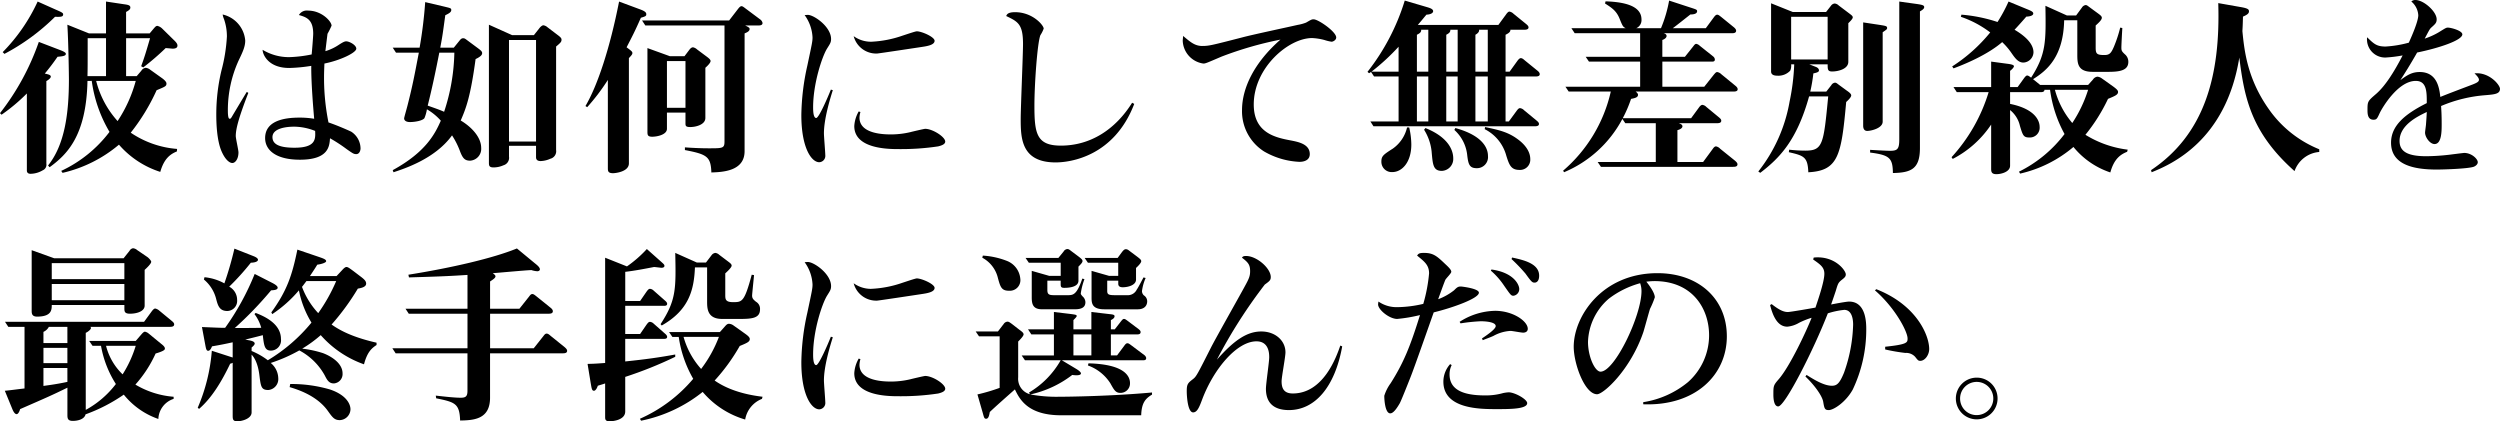
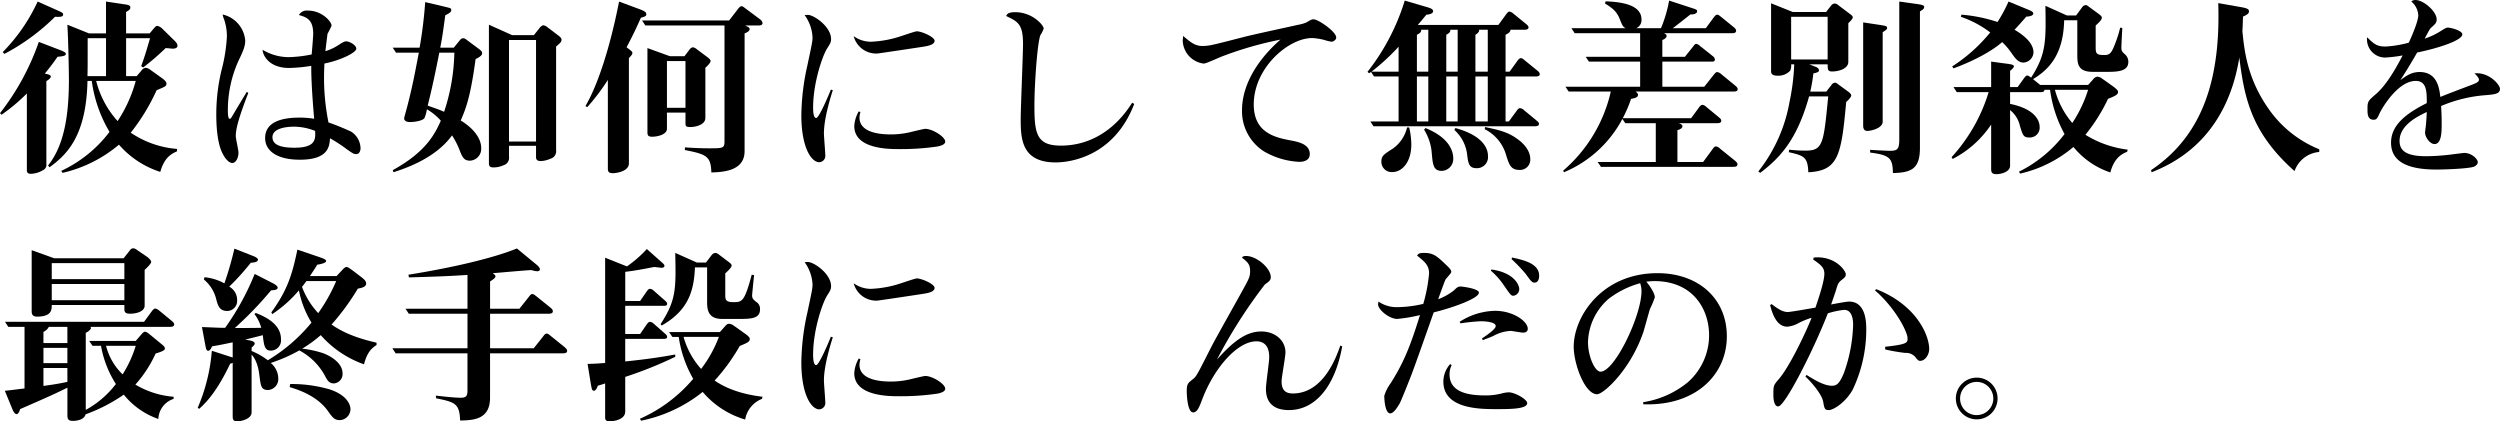
<svg xmlns="http://www.w3.org/2000/svg" id="グループ_185" data-name="グループ 185" width="528.046" height="88.982" viewBox="0 0 528.046 88.982">
  <defs>
    <clipPath id="clip-path">
      <rect id="長方形_656" data-name="長方形 656" width="528.046" height="88.982" />
    </clipPath>
  </defs>
  <g id="グループ_184" data-name="グループ 184" transform="translate(0 0)" clip-path="url(#clip-path)">
    <path id="パス_7912" data-name="パス 7912" d="M0,23.806A52.247,52.247,0,0,0,8.2,8.755l4.364,1.673c.979.365,1.346.611,1.346.856,0,.489-.9.53-1.753.612-.938,1.346-1.55,2.161-2.691,3.548.9.2,1.264.327,1.264.653,0,.162-.164.489-.938.938V34.493a1.266,1.266,0,0,1-.774,1.387,5.144,5.144,0,0,1-2.57.734c-.489,0-.774-.244-.774-.693V19.647A38.017,38.017,0,0,1,.327,24.134Zm.571-12.89A37.593,37.593,0,0,0,7.954.231l3.834,1.712c1.223.53,1.55.694,1.55.979,0,.53-.408.571-1.714.53A44.742,44.742,0,0,1,.938,11.284Zm17.906,6.078c-.245,11.748-4.446,15.621-8,18.233l-.326-.368c3.549-4.405,4.405-11.094,4.405-18.191,0-.653-.082-7.3-.326-11.543L18.8,6.961h3.59V.231L26.186.8c.938.121,1.346.244,1.346.694,0,.365-.244.57-.9.938V6.961h4.977l.856-1.02c.326-.368.489-.571.776-.571a2.211,2.211,0,0,1,1.059.612l2.366,2.325c.612.571.815.9.815,1.224,0,.367-.244.652-1.018.652-.082,0-1.306-.121-1.468-.121a55.244,55.244,0,0,1-4.731,4.078l-.45-.244c.653-1.753,1.1-3.222,1.876-5.916H26.635v8h2.243l.979-1.141a1.245,1.245,0,0,1,.938-.612,1.9,1.9,0,0,1,.938.408l2.57,1.835c.326.245.856.694.856,1.061,0,.571-.2.653-2.079,1.428a42.723,42.723,0,0,1-5.466,8.973,20.192,20.192,0,0,0,9.79,3.428l-.041.53c-1.3.529-2.693,1.426-3.508,4.322a19.335,19.335,0,0,1-8.729-5.751,28.282,28.282,0,0,1-11.91,5.956L12.931,36a27.2,27.2,0,0,0,10.2-8.239,28.665,28.665,0,0,1-3.752-10.769Zm3.916-9.015H18.518c0,5.631,0,6.283-.041,8h3.916Zm-2.081,9.015a19.941,19.941,0,0,0,4.527,8.485,29.106,29.106,0,0,0,3.835-8.485Z" transform="translate(0 0.095)" />
    <path id="パス_7913" data-name="パス 7913" d="M39.154,18.966c-1.958,5.057-2.652,7.547-2.652,9.1,0,.53.571,2.976.571,3.467,0,1.346-.652,2.243-1.3,2.243-.571,0-1.468-.653-2.244-2.408-1.059-2.364-1.141-6.2-1.141-7.83a39.8,39.8,0,0,1,1.1-9.34,35.175,35.175,0,0,0,1.141-7.139,11.077,11.077,0,0,0-.611-3.67,4.115,4.115,0,0,1-.286-.98A6.151,6.151,0,0,1,38.5,7.914c0,1.3-.53,2.406-1.428,4.283A25.359,25.359,0,0,0,34.83,22.515c0,.612,0,1.917.367,1.917.245,0,.286-.082.734-.856,2.244-3.752,2.49-4.16,2.9-4.813ZM47.76,13.7c-4.405,0-5.587-2.854-5.587-3.834a10.678,10.678,0,0,0,5.628,1.55,27.277,27.277,0,0,0,4.731-.57c.082-.818.326-3.835.326-4.366,0-3.019-1.428-3.508-3.017-3.957A1.925,1.925,0,0,1,51.8,1.59c2.856,0,4.936,2.284,4.936,3.182a16.708,16.708,0,0,1-.856,1.712c-.041.286-.367,2.978-.449,3.67a10.41,10.41,0,0,0,2.773-1.3c.939-.612,1.306-.776,1.632-.776.653,0,2.122.776,2.122,1.549,0,.858-3.426,2.49-6.73,3.141-.082,1.876-.082,2.447-.082,3.263a47.6,47.6,0,0,0,.938,9.177c1.835.612,4.324,1.714,4.813,1.958a4.273,4.273,0,0,1,1.958,3.549c0,.286-.164,1.182-.9,1.182-.491,0-.653-.08-2.04-1.059a32.481,32.481,0,0,0-3.508-2.285c-.123,1.632-.244,4.528-6.363,4.528-5.016,0-7.341-2-7.341-4.569,0-3.629,3.955-4.322,7.218-4.322a18.478,18.478,0,0,1,3.141.244c-.164-1.917-.652-7.586-.612-11.175a34.056,34.056,0,0,1-4.69.447m.979,12.4c-1.509,0-4.487.324-4.487,2.2,0,1.428,1.265,2.243,4.651,2.243,4.527,0,4.446-1.834,4.363-3.548a12.234,12.234,0,0,0-4.527-.9" transform="translate(13.297 0.653)" />
    <path id="パス_7914" data-name="パス 7914" d="M71.7,9.944l1.224-1.509c.286-.368.489-.489.774-.489s.489.164.815.409l2.2,1.631c.653.489.979.734.979,1.1,0,.327-.2.694-1.387,1.265-1.061,7.873-2,10.359-3.141,12.971,2.326,1.387,4.324,3.549,4.324,5.792a2.5,2.5,0,0,1-2.325,2.693c-1.1,0-1.549-.45-2.12-1.918a16.829,16.829,0,0,0-1.714-3.426c-3.589,4.977-10.156,7.056-12.358,7.791l-.164-.447c7.1-3.876,8.973-7.792,10.156-10.443a11.735,11.735,0,0,0-2.937-2.406,8.084,8.084,0,0,1-.53,1.876c-.408.53-1.957.815-3.058.815-.858,0-1.224-.367-1.224-.774,0-.2.489-1.835.735-2.816C63.011,17.9,63.419,15.7,64.316,11H59.5l-.694-1.059H64.48A93.263,93.263,0,0,0,65.662.317l3.834.9c1.509.367,1.673.367,1.673.774,0,.491-.612.776-1.265,1.1-.53,3.834-.57,4.283-1.061,6.853ZM68.639,11c-.735,3.754-1.509,7.465-2.447,11.176,1.958.694,2.651.938,3.466,1.306A41.866,41.866,0,0,0,71.82,11ZM83.363,30.665v2.284a1.638,1.638,0,0,1-1.182,1.835,5.145,5.145,0,0,1-2.081.449c-.979,0-.979-.449-.979-1.061V5.09l4.895,2.2h4.608l1.224-1.55c.164-.206.53-.53.774-.53a1.67,1.67,0,0,1,.858.408l2.038,1.55c.653.488.938.734.938,1.061,0,.447-.121.611-1.143,1.468V31.562A1.632,1.632,0,0,1,92.092,33.4a5.329,5.329,0,0,1-2.04.489c-.57,0-.978-.2-.978-.815V30.665Zm0-.9h5.71V8.312h-5.71Z" transform="translate(24.147 0.13)" />
    <path id="パス_7915" data-name="パス 7915" d="M87.665,22.3c2.569-4.364,5.178-12.276,7.1-22.066L99.247,1.9c1.1.408,1.265.693,1.265,1.02,0,.365-.164.449-1.143.734-1.3,2.937-1.712,3.711-3.019,6.241,1.1.815,1.224.938,1.224,1.223s-.244.53-.735,1.061v22.23c0,1.794-2.9,2.079-3.345,2.079-1.1,0-1.1-.488-1.1-1.141V16.791a43.855,43.855,0,0,1-4.364,5.751Zm33.609,9.546c0,4.24-4.69,4.405-7.016,4.486-.121-3.345-.9-3.834-5.587-4.731v-.571c1.061.082,3.06.2,4.975.2,3.06,0,3.385,0,3.385-1.468V5.288H100.308l-.693-1.061H118.01l1.918-2.487c.2-.244.447-.53.693-.53s.53.245.856.489l3.06,2.285a1.225,1.225,0,0,1,.53.773c0,.53-.612.53-.979.53H121.4c.57.285.938.45.938.735,0,.489-.571.734-1.061.938Zm-16.4-8.159V27.11c0,1.265-2.122,1.673-3.1,1.673-1.02,0-1.02-.408-1.02-1.143V10.061l4.731,1.712h3.1l1.02-1.346c.123-.162.408-.53.776-.53a1.752,1.752,0,0,1,.855.449l1.917,1.428c.612.449.938.735.938,1.02,0,.408-.734,1.1-1.1,1.428v10.6c0,1.428-2.04,1.917-3.182,1.917-1.018,0-1.018-.286-1.018-.856v-2.2Zm3.916-10.89h-3.916v9.871h3.916Z" transform="translate(35.996 0.095)" />
    <path id="パス_7916" data-name="パス 7916" d="M126.638,18.133c-.571,1.8-1.876,6.078-1.876,9.1,0,.734.285,3.955.285,4.608a1.344,1.344,0,0,1-1.264,1.511c-1.631,0-3.793-2.979-3.793-9.953a50.03,50.03,0,0,1,1.264-10.441c.979-4.61,1.1-5.14,1.1-5.956a8.667,8.667,0,0,0-1.672-4.733c.2,0,.489-.039.693-.039,1.264,0,4.895,2.488,4.895,5.1,0,.694-.2.98-.815,1.958-1.061,1.673-2.978,7.424-2.978,12.482,0,.488,0,2.241.652,2.241.571,0,2.447-4.363,3.1-6ZM134.755,7.9a23.11,23.11,0,0,0,6.65-1.3c.529-.164,2.651-.9,2.976-.9,1.021,0,3.754,1.183,3.754,2,0,.9-1.632,1.143-2.732,1.306-.817.123-9.138,1.387-9.423,1.387a4.91,4.91,0,0,1-4.936-3.67A6.252,6.252,0,0,0,134.755,7.9m-2.284,14.847a4.565,4.565,0,0,0-.2,1.183c0,3.467,5.181,3.548,6.65,3.548a17.943,17.943,0,0,0,4.119-.488c.285-.083,2.9-.694,3.1-.694,1.59,0,4.242,1.712,4.242,2.691,0,.53-.653.817-1.509,1.02a52.677,52.677,0,0,1-8.28.571c-2.079,0-9.421,0-9.421-4.854a6.978,6.978,0,0,1,.938-3.1Z" transform="translate(49.268 0.914)" />
    <path id="パス_7917" data-name="パス 7917" d="M177.709,21.2c-4.242,11.093-13.5,12.358-16.6,12.358-7.218,0-7.382-5.057-7.382-9.136,0-2.487.489-13.624.489-15.866,0-4.2-1.061-4.731-3.549-5.915.123-.327.327-.815,1.878-.815,3.711,0,6.036,2.773,6.036,3.467a6.282,6.282,0,0,1-.694,1.387c-.652,1.631-1.264,10.441-1.264,14.888,0,5.874.449,8.442,5.587,8.442,6.242,0,11.5-3.384,15.051-9.055Z" transform="translate(61.864 0.748)" />
    <path id="パス_7918" data-name="パス 7918" d="M181.253,8.52c1.387,0,1.876-.123,8.362-1.794,2.284-.612,9.788-2.2,11.746-2.652a8.947,8.947,0,0,0,1.794-.489c1.061-.612,1.184-.693,1.591-.693.979,0,4.772,2.61,4.772,3.834,0,.571-.693.9-.979.9a9.032,9.032,0,0,1-1.509-.365,12.086,12.086,0,0,0-2.61-.409c-4.977,0-12.319,6.283-12.319,14.031,0,6.119,4.731,7.015,8,7.627,1.387.286,3.834.734,3.834,2.855,0,1.346-1.306,1.632-2.162,1.632a16.28,16.28,0,0,1-7.5-2.2,10.046,10.046,0,0,1-4.649-8.729c0-4.649,2.569-10.035,8.117-14.888a75.79,75.79,0,0,0-12.442,3.589c-3.058,1.306-3.385,1.468-3.833,1.468a5.053,5.053,0,0,1-4.366-4.813c0-.2.042-.449.082-1.02,1.509,1.265,2.447,2.122,4.079,2.122" transform="translate(72.715 1.187)" />
    <path id="パス_7919" data-name="パス 7919" d="M234.946,6.246c0,.244,0,.57-1.02,1.059V15.1h.856l1.673-2.325c.285-.367.489-.53.694-.53.285,0,.529.2.856.489l2.61,2.12c.367.285.53.53.53.776,0,.489-.611.489-.979.489h-6.241v9.5h.694l1.672-2.284c.285-.368.449-.53.694-.53a1.453,1.453,0,0,1,.856.449l2.57,2.12c.408.327.57.53.57.776,0,.489-.652.489-.978.489H206.027l-.653-1.02h5.956v-9.5h-5.18l-.653-.98a1.173,1.173,0,0,1-.408.288l-.326-.288A46.2,46.2,0,0,0,212.634.087l4.854,1.426c.367.123,1.143.327,1.143.815,0,.368-.49.694-1.428.735-1.1,1.346-1.224,1.468-1.8,2.161h17.009l1.673-2.284c.2-.285.449-.53.653-.53a1.593,1.593,0,0,1,.855.449l2.611,2.122c.408.327.571.53.571.774,0,.491-.653.491-.979.491ZM211.329,15.1V9.834a45.656,45.656,0,0,1-5.71,5.262Zm2.243,11.788a16.5,16.5,0,0,1,.449,3.59c0,3.792-2,5.831-4,5.831a2.169,2.169,0,0,1-2.325-2.2c0-1.183.408-1.468,2.447-2.775a7.573,7.573,0,0,0,2.976-4.445ZM216.1,6.246c.041.53-.326.774-.9,1.059V15.1h2.407V6.246Zm-.9,19.373h2.407v-9.5H215.2ZM217,27.007c5.587,2.241,5.874,5.465,5.874,6.4a2.519,2.519,0,0,1-2.406,2.651c-1.876,0-1.917-1.387-2.163-4.118a10.712,10.712,0,0,0-1.59-4.57ZM223.81,15.1V6.246h-1.55c.041.53-.326.774-.856,1.059V15.1ZM221.4,25.619h2.406v-9.5H221.4Zm1.917,1.388c6.525,1.794,6.894,4.893,6.894,5.913a2.339,2.339,0,0,1-2.366,2.57c-1.591,0-1.8-.856-2.04-2.937a8.289,8.289,0,0,0-2.693-5.139Zm5.017-20.761c.082.488-.409.855-.776,1.059V15.1h2.611V6.246Zm-.776,19.373h2.611v-9.5h-2.611ZM229.6,26.8c2.855.612,4.813,1.02,6.894,2.569.734.53,2.651,2.081,2.651,4.2a2.159,2.159,0,0,1-2.284,2.284c-1.794,0-2.162-1.061-2.773-2.976a8.845,8.845,0,0,0-4.569-5.631Z" transform="translate(84.077 0.036)" />
    <path id="パス_7920" data-name="パス 7920" d="M261.095,24.926l1.673-2.284c.2-.286.488-.53.693-.53a1.451,1.451,0,0,1,.856.447l2.57,2.122c.408.327.571.53.571.776,0,.53-.612.53-.98.53h-7.994c.326.121.776.285.776.652,0,.286-.286.611-1.061.815v6.73h5.424l2.04-2.772c.2-.286.408-.53.694-.53a1.564,1.564,0,0,1,.856.488l3.14,2.529c.368.327.53.53.53.774,0,.53-.611.53-.978.53H242.046l-.693-1.02H253.63v-8.2h-6.444l-.612-.9a24.772,24.772,0,0,1-12.317,11.258l-.2-.327A31.033,31.033,0,0,0,244.127,19.3h-8.892l-.693-1.021h15.785v-5.3H239.518l-.694-1.018h11.5V6.979H236.5l-.694-1.061h11.461c-.571-.286-.652-.449-1.264-1.957-.693-1.755-1.714-2.367-3.1-3.264l.121-.449c3.754.123,7.586.856,7.586,3.834a1.86,1.86,0,0,1-1.1,1.835h5.221A27.62,27.62,0,0,0,256.445.087l4.363,1.426c1.387.45,1.55.489,1.55.815,0,.653-1.02.694-1.428.694-.571.449-3.181,2.529-3.711,2.9h6.974l1.714-2.325c.244-.326.449-.53.693-.53.286,0,.53.245.858.489l2.61,2.122c.408.326.53.571.53.774,0,.53-.612.53-.938.53H255.3c.326.082.612.285.612.571,0,.326-.327.653-.9.856v3.549h4.773l1.753-2.2c.244-.326.408-.53.652-.53a1.484,1.484,0,0,1,.735.408l2.814,2.244a.894.894,0,0,1,.367.652c0,.368-.244.449-.611.449H255.016v5.3h8.852l2.04-2.569c.285-.327.449-.53.693-.53a1.59,1.59,0,0,1,.858.449l2.935,2.406c.368.285.53.53.53.774,0,.491-.611.491-.938.491h-20.6c.2.162.489.408.489.693,0,.53-.612.693-1.468.856a27.364,27.364,0,0,1-1.753,4.079Z" transform="translate(96.103 0.036)" />
    <path id="パス_7921" data-name="パス 7921" d="M270.217,13.488a2.594,2.594,0,0,1-.2,1.346,3.422,3.422,0,0,1-2.691,1.059c-1.061,0-1.346-.406-1.346-.9V.6l4.568,1.834H277.6l1.02-1.3a1.11,1.11,0,0,1,.776-.489,1.361,1.361,0,0,1,.856.408l2,1.508c.693.53.979.7.979,1.021s-.612.9-.938,1.223v8.158c0,1.509-2.122,2.04-3.426,2.04-.938,0-.938-.449-.938-1.509h-3.875l1.346.53c.245.082.693.326.693.735,0,.285-.2.447-1.182.65a34.069,34.069,0,0,1-.652,3.837h3.385l1.059-1.349a1.022,1.022,0,0,1,.776-.53c.285,0,.488.206.815.45l1.672,1.224c.653.447.939.735.939,1.02,0,.408-.735,1.1-1.061,1.387-1.02,11.258-1.632,14.519-8,14.845-.121-3.223-.9-3.507-4.119-4.242l.082-.529a31.219,31.219,0,0,0,3.385.2c3.752,0,3.875-1.346,4.854-11.461H274.01c-2.57,9.259-6.2,13.011-10.32,16.151l-.408-.285a32.8,32.8,0,0,0,6.607-14.766,46.274,46.274,0,0,0,.979-7.871Zm7.709-10.035h-7.709v9.014h7.709Zm11.013,1.712c1.264.206,1.55.245,1.55.655,0,.285-.123.326-.938.9V25.6c0,1.388-2.447,1.958-3.264,1.958-.733,0-.856-.652-.856-1.1V4.636ZM286.9,31.556c1.387.083,3.508.2,4.2.2,1.549,0,1.957-.326,1.957-2.406V.231l3.508.489c1.468.2,1.755.327,1.755.693,0,.286-.245.53-.9.9V31.19c0,4.448-1.916,5.181-5.71,5.263-.041-3.182-.694-3.795-4.813-4.325Z" transform="translate(108.105 0.095)" />
    <path id="パス_7922" data-name="パス 7922" d="M322.081,16.71a1.339,1.339,0,0,1,.938-.612,1.94,1.94,0,0,1,.938.367l2.406,1.714c.776.57,1.02.856,1.02,1.141,0,.571-.53.815-2.12,1.468a37.139,37.139,0,0,1-4.773,7.586,22.049,22.049,0,0,0,8.933,3.141l-.123.449c-1.3.53-2.732,1.387-3.548,4.364a16.955,16.955,0,0,1-7.791-5.383A26.536,26.536,0,0,1,306.7,36.574l-.244-.408a27.137,27.137,0,0,0,9.626-7.954,26.522,26.522,0,0,1-3.06-9.341h-1.184a.458.458,0,0,1-.121.326.815.815,0,0,1-.53.164h-6.607v2.488c5.424,1.1,6.241,3.67,6.241,4.854a2.072,2.072,0,0,1-2.162,2.244c-1.264,0-1.387-.45-2-2.449a5.947,5.947,0,0,0-2.079-3.345V34.9c0,1.3-1.837,1.794-2.9,1.794-1.1,0-1.1-.612-1.1-1.223V26.213a21.724,21.724,0,0,1-8.117,7.26l-.245-.367a35.639,35.639,0,0,0,7.832-13.746h-6.73l-.694-1.059h7.954V12.915l3.345.45c.653.08,1.468.2,1.468.53,0,.2-.326.611-.815.978V18.3h1.59l1.387-1.918c.368-.488.53-.53.653-.53.162,0,.367.123.815.45,3.182-4.978,3.141-7.588,3.019-15.174l4.527,2.04h1.959L319.756,1.5a1.133,1.133,0,0,1,.776-.53c.285,0,.529.243.815.447l1.672,1.224c.735.53.938.735.938,1.02,0,.489-.815,1.183-1.3,1.631V9.939c0,1.3.2,1.59,1.835,1.59,1.1,0,1.427-.408,2-1.712a27.7,27.7,0,0,0,1.346-4.079l.449.082c-.039.653-.2,3.508-.2,4.12,0,.652.08.815.734,1.428a2.053,2.053,0,0,1,.735,1.591c0,1.753-1.632,2.12-4.2,2.12H322c-3.222,0-3.222-1.878-3.222-3.754V4.188H316c-.164,7.627-3.549,10.564-6.568,12.44l1.509,1.223h10.115Zm-29.734-2.775a33.978,33.978,0,0,0,8.035-7.179,21.712,21.712,0,0,0-6.2-3.3L294.3,3a32.7,32.7,0,0,1,7.627,1.55A32.36,32.36,0,0,0,304.256.231l3.752,1.55c1.02.408,1.468.611,1.468.978,0,.53-1.018.653-1.468.653-.367.449-2.12,2.406-2.487,2.775,1.3.774,4,2.528,4,4.772a2.234,2.234,0,0,1-2.12,2.161c-1.1,0-1.755-.9-2.57-2.081A14.281,14.281,0,0,0,302.911,8.8c-2.734,2.366-6.974,4.324-10.279,5.548Zm21.7,4.936a17.952,17.952,0,0,0,3.67,7.016,27.643,27.643,0,0,0,3.345-7.016Z" transform="translate(119.988 0.095)" />
    <path id="パス_7923" data-name="パス 7923" d="M357.618,31.91a6.036,6.036,0,0,0-5.221,4.039c-9.136-8.118-10.6-15.418-11.666-23.985-2.814,17.539-14.357,22.557-18.518,24.229l-.121-.447c11.217-7.506,14.684-19.784,14.193-35.282l4.61.815c1.712.285,1.876.53,1.876.938,0,.449-.408.735-1.264,1.1-.041,1.347-.041,1.714-.123,3.06.408,4.2,1.061,10.075,5.546,16.438a23.893,23.893,0,0,0,10.687,8.526Z" transform="translate(132.252 0.19)" />
    <path id="パス_7924" data-name="パス 7924" d="M369.581,6.812c1.387-.856,1.55-.979,1.917-.979.694,0,3.058.653,3.058,1.426,0,1.226-4.771,2.856-9.544,3.835-.08.121-1.549,2.773-3.548,5.833,1.346-.979,2.366-1.714,4.078-1.714,3.752,0,4.16,3.507,4.364,5.263,1.387-.573,3.549-1.388,6.771-2.611,1.061-.408,1.387-.653,1.387-1.021,0-.447-.652-1.059-.938-1.346,3.1-.326,5.384,2.449,5.384,3.264,0,1.1-1.182,1.183-3.1,1.346a29.54,29.54,0,0,0-9.341,2.284c.041.734.123,1.714.123,3.835,0,1.468,0,4.2-1.509,4.2-.979,0-2-1.468-2-2.406,0-.285.2-1.549.2-1.793.082-1.021.123-1.673.164-2.572-1.876.9-5.751,2.734-5.751,6.119,0,2.243,1.714,3.222,5.63,3.222a45.172,45.172,0,0,0,4.975-.326c.326-.041,2.855-.368,3.06-.368,1.55,0,2.855,1.265,2.855,1.959,0,.489-.53.855-.9.978-1.265.408-6.283.573-7.791.573-4.895,0-9.626-1.02-9.626-5.671,0-3.59,2.9-6.036,7.545-8.362,0-2.284.041-4.69-2.325-4.69-3.834,0-7.179,5.874-7.586,6.731-.571,1.223-.653,1.468-1.346,1.468-1.265,0-1.265-1.347-1.265-2.081,0-1.794.041-1.837,1.835-3.385,1.876-1.632,3.713-4.487,5.589-8.117a28.3,28.3,0,0,1-3.631.447,3.84,3.84,0,0,1-3.875-4.283c1.468,1.429,2.04,1.959,3.916,1.959a23.767,23.767,0,0,0,4.895-.817c.652-1.428,2-4.527,2-5.792a4.088,4.088,0,0,0-1.468-2.9A1.191,1.191,0,0,1,364.646,0c1.755,0,4.487,2.446,4.487,4.079,0,.734-.286.978-1.1,1.711-.367.327-.449.53-1.428,2.367a14.921,14.921,0,0,0,2.978-1.346" transform="translate(145.535 0)" />
    <path id="パス_7925" data-name="パス 7925" d="M19.241,57.771l-.7-1.02h9.83l1.3-1.509c.164-.162.409-.447.653-.447a1.825,1.825,0,0,1,.7.326l2.732,2.243c.2.164.774.571.774.979,0,.2,0,.489-1.958,1.061A25.739,25.739,0,0,1,28.3,65.969a18.542,18.542,0,0,0,8.076,2.57v.449a4.638,4.638,0,0,0-3.225,4.242,16.1,16.1,0,0,1-7.3-5.14,35.182,35.182,0,0,1-8.077,4.163c-.243,1.059-1.67,1.385-2.691,1.385-1.141,0-1.141-.612-1.141-1.346V66.621c-3.346,1.633-4.2,2-9.993,4.528-.124.489-.408,1.061-.735,1.061-.408,0-.734-.653-.9-1.061L.724,67.274c.938-.08,2.079-.244,4.16-.488V53.773H1.458L.763,52.714H30.129L31.8,50.429c.2-.244.447-.529.693-.529a1.942,1.942,0,0,1,.856.447l2.57,2.122c.408.327.573.53.573.776,0,.529-.615.529-.982.529H18.792a.362.362,0,0,1,.123.245c0,.326-.7.856-1.1,1.02V71.313a20.091,20.091,0,0,0,6.362-5.465,22.071,22.071,0,0,1-3.14-8.077Zm-8.606-8.606c0,1.02-.042,2.447-3.1,2.447-1.141,0-1.141-.735-1.141-1.265V37.581l4.771,1.712H25.806L27.073,37.7a1.021,1.021,0,0,1,.732-.53,1.606,1.606,0,0,1,.9.409l2.038,1.387c.327.2.9.815.9,1.061,0,.408-.9,1.264-1.387,1.714v7.544c0,1.226-1.672,1.714-3.1,1.714-1.141,0-1.181-.488-1.181-1.1v-.735Zm3.3,4.608H10.023a2.4,2.4,0,0,1-1.144,1.061V57.2h5.06Zm0,4.446H8.88v3.222h5.058Zm0,4.242H8.879v3.795c.736-.123,2.368-.286,5.06-.858ZM25.971,40.313H10.635V43.7H25.971Zm0,4.405H10.635v3.426H25.971ZM22.1,57.771A12.625,12.625,0,0,0,25.6,63.807a24.368,24.368,0,0,0,2.773-6.036Z" transform="translate(0.297 15.263)" />
    <path id="パス_7926" data-name="パス 7926" d="M41.844,50.813c2.161.817,5.343,2.408,5.343,5.507a2.16,2.16,0,0,1-2.122,2.446c-1.346,0-1.468-1.1-1.714-3.261-1.549.408-2.079.53-3.711.938l.9.162c.571.123,1.1.285,1.1.693,0,.245-.408.614-.653.817v.735a15.072,15.072,0,0,1,3.426,1.957,35.5,35.5,0,0,0,9.218-7.953,20.766,20.766,0,0,1-2.651-6.812,26.756,26.756,0,0,1-5.63,5.016l-.2-.365c3.263-4.528,4.364-7.669,5.506-13.257l4.2,1.428c1.182.408,1.876.611,1.876,1.018,0,.288-.9.612-1.876.735-.327.571-1.143,1.794-1.55,2.406h5.628l1.183-1.264c.326-.367.652-.652.9-.652.285,0,.53.162,1.468.855L64.2,43.268c.571.449.979.815.979,1.346,0,.734-1.061.938-1.753,1.061a50.835,50.835,0,0,1-5.548,7.586c1.183.815,3.713,2.529,9.5,3.834v.489c-.979.652-1.959,1.428-2.652,4.079A21.872,21.872,0,0,1,55.589,55.5a26.641,26.641,0,0,1-3.916,2.854,22.638,22.638,0,0,1,4.364.938c1.55.571,4.16,2.04,4.16,4.283A1.984,1.984,0,0,1,58.362,65.7c-1.1,0-1.468-.815-1.958-1.753a13.139,13.139,0,0,0-5.343-5.221,33.338,33.338,0,0,1-6.036,2.651,4.278,4.278,0,0,1,1.591,3.182,2.317,2.317,0,0,1-2.081,2.529c-1.428,0-1.591-.573-1.876-2.9-.082-.693-.368-3.222-1.673-4.568V71.819c0,1.347-2.081,1.876-3.019,1.876-.978,0-.978-.488-.978-1.3V61.336a1.76,1.76,0,0,1-.53.2c-1.755,3.672-3.835,7.179-6.568,9.544l-.285-.244a37.866,37.866,0,0,0,2.978-12.034l4.037,1.306.368.121V57.013c-1.876.408-2.488.53-4.366.856-.162.409-.408.938-.815.938-.367,0-.449-.449-.571-1.059L30.5,53.791c3.14.123,3.508.162,4.895.162a54.13,54.13,0,0,0,6.241-11.379l3.834,1.958c.367.2,1.02.571,1.02.938,0,.53-.938.53-1.388.571a76.725,76.725,0,0,1-7.668,7.953c1.021,0,4,0,5.589-.041a8.6,8.6,0,0,0-1.428-2.9ZM31.035,43.268a10.8,10.8,0,0,1,4.2,1.3,72.1,72.1,0,0,0,2.122-7.341l4.039,1.59c.2.082.938.367.938.774,0,.164-.2.573-1.511.612a51.906,51.906,0,0,1-4.568,5.058,3.174,3.174,0,0,1,1.673,2.814A2.13,2.13,0,0,1,35.848,50.4c-1.673,0-2-1.181-2.366-2.61a7.813,7.813,0,0,0-2.57-4.037ZM49.144,65.824a29.067,29.067,0,0,1,8.362,1.143c3.549,1.183,4.364,3.14,4.364,4.2a2.352,2.352,0,0,1-2.244,2.284c-1.141,0-1.549-.571-2.487-1.876-2.366-3.385-6.65-4.651-8.118-5.1Zm3.426-21.74c-.162.2-.734.979-.938,1.223a16.628,16.628,0,0,0,3.426,5.548,36,36,0,0,0,3.793-6.771Z" transform="translate(12.157 15.287)" />
    <path id="パス_7927" data-name="パス 7927" d="M85.59,49.928l2.04-2.569c.244-.327.408-.53.693-.53.245,0,.489.2.856.488l2.937,2.367c.368.285.53.529.53.774,0,.53-.612.53-.979.53H79.391v7.3h9.218l2.038-2.57c.245-.326.409-.53.694-.53s.53.2.856.489l2.937,2.366c.367.326.53.53.53.776,0,.53-.612.53-.979.53h-15.3v9.381c0,4.487-3.3,4.772-6.322,4.813-.123-3.59-1.061-3.875-5.057-4.69l-.083-.571c2.162.245,4.039.449,5.262.449,1.061,0,1.429-.285,1.429-1.468V59.351H59.445l-.693-1.061H74.618v-7.3h-12.4l-.693-1.061H74.618V42.79c-4.243.286-6.975.367-12.36.529l-.121-.57c9.217-1.468,17.946-3.507,22.922-5.546l3.752,3.1c.571.449,1.1.9,1.1,1.306,0,.162-.123.408-.571.408a5.2,5.2,0,0,1-1.224-.245c-1.3.041-6.974.571-8.156.653.2.162.571.408.571.653,0,.326-.409.611-1.143,1.1v5.751Z" transform="translate(24.124 15.276)" />
    <path id="パス_7928" data-name="パス 7928" d="M103.482,39.94c.489.449.734.612.734.9,0,.245-.2.408-.652.408-.082,0-1.347-.162-1.55-.162-2.122.408-4,.774-6.077,1.02v6.159h3.14l1.346-1.958c.245-.326.449-.612.735-.612a1.255,1.255,0,0,1,.774.368l2.406,2.12c.285.244.45.449.45.694,0,.408-.489.408-.653.408h-8.2v5.954h3.14l1.346-1.957c.245-.327.449-.612.735-.612a1.269,1.269,0,0,1,.774.367l2.406,2.122c.285.244.45.447.45.693,0,.408-.489.408-.653.408h-8.2v4.773c4.4-.45,7.218-.858,10.563-1.468v.489a83.323,83.323,0,0,1-10.563,4.24v7.3c0,1.837-2.652,2.081-3.305,2.081-.938,0-.938-.489-.938-.938V65.677c-.571.2-.774.245-1.549.488-.082.288-.409,1.061-.815,1.061-.45,0-.489-.53-.694-1.672l-.653-4c1.347-.039,1.591-.039,3.711-.2V39.124L96.3,40.959a25.426,25.426,0,0,0,4.2-3.67Zm17.744,15.215c.693.488,1.018.815,1.018,1.141,0,.571-.529.815-2.122,1.468a40.243,40.243,0,0,1-5.3,7.3c3.713,2.611,8.485,3.222,10.115,3.426l-.121.449a5.721,5.721,0,0,0-3.549,4.364,18.662,18.662,0,0,1-8.974-5.833A30.462,30.462,0,0,1,99.282,73.55l-.247-.408A31.248,31.248,0,0,0,110.294,64.7a24.7,24.7,0,0,1-3.06-8.85h-1.346l-.694-1.02h10.728l1.02-1.141c.286-.327.53-.612.9-.612a1.807,1.807,0,0,1,.979.367Zm-8.241-15.01,1.182-1.55a1.163,1.163,0,0,1,.817-.489,1.54,1.54,0,0,1,.815.408l1.673,1.264c.653.489.938.694.938,1.02,0,.449-1.265,1.55-1.346,1.632v4.487c0,.938,0,1.59,1.631,1.59,1.917,0,2.406,0,3.957-5.792l.489.082c-.041.489-.408,4.037-.408,4.325,0,.611.285.856.815,1.3a1.7,1.7,0,0,1,.856,1.591c0,1.835-1.549,2.04-4.242,2.04h-3.752c-3.182,0-3.182-2.243-3.182-3.754V41.164H110.66c-.2,4.772-1.264,9.012-7.016,12.276l-.244-.285c3.3-5.058,3.263-7.383,3.1-15.051l4.569,2.04Zm-4.73,15.7a16.87,16.87,0,0,0,3.71,6.771,26.58,26.58,0,0,0,3.755-6.771Z" transform="translate(36.126 15.311)" />
    <path id="パス_7929" data-name="パス 7929" d="M126.638,55.133c-.571,1.8-1.876,6.078-1.876,9.1,0,.734.285,3.955.285,4.608a1.344,1.344,0,0,1-1.264,1.511c-1.631,0-3.793-2.979-3.793-9.953a50.03,50.03,0,0,1,1.264-10.441c.979-4.61,1.1-5.14,1.1-5.956a8.667,8.667,0,0,0-1.672-4.733c.2,0,.489-.039.693-.039,1.264,0,4.895,2.488,4.895,5.1,0,.694-.2.98-.815,1.958-1.061,1.673-2.978,7.424-2.978,12.482,0,.488,0,2.241.652,2.241.571,0,2.447-4.363,3.1-6ZM134.755,44.9a23.11,23.11,0,0,0,6.65-1.3c.529-.164,2.651-.9,2.976-.9,1.021,0,3.754,1.183,3.754,2,0,.9-1.632,1.143-2.732,1.306-.817.123-9.138,1.387-9.423,1.387a4.91,4.91,0,0,1-4.936-3.67,6.252,6.252,0,0,0,3.711,1.182m-2.284,14.847a4.565,4.565,0,0,0-.2,1.184c0,3.467,5.181,3.548,6.65,3.548a17.942,17.942,0,0,0,4.119-.488c.285-.083,2.9-.694,3.1-.694,1.59,0,4.242,1.712,4.242,2.691,0,.53-.653.817-1.509,1.02a52.678,52.678,0,0,1-8.28.571c-2.079,0-9.421,0-9.421-4.854a6.978,6.978,0,0,1,.938-3.1Z" transform="translate(49.268 16.107)" />
-     <path id="パス_7930" data-name="パス 7930" d="M156.5,60.783l-.694-1.02h6.812V55.317h-4.772l-.694-1.061h5.466V50.587l3.426.408c1.223.162,1.387.2,1.387.447,0,.164-.285.449-.693.856v1.958h3.793V50.587l3.833.447c.817.082,1.061.164,1.061.449,0,.408-.449.653-.774.815v1.958h.815l1.3-1.672c.327-.408.45-.53.653-.53s.327.082.776.409l2.325,1.753c.244.2.408.367.408.611,0,.367-.286.489-.653.489H174.65v4.446h1.3l1.55-2.079c.326-.45.489-.491.653-.491s.285.041.774.408l2.773,2.081a1,1,0,0,1,.409.612c0,.408-.245.489-.612.489H164.289l3.06,1.835c.408.245.979.653.979.938,0,.53-1.346.408-1.835.326A22.269,22.269,0,0,1,157.641,68a29.981,29.981,0,0,0,6.119.489c2,0,11.094-.123,19.578-.9v.449c-1.346.817-2.2,1.672-2.284,4.364H164.127c-7.056,0-8.77-3.426-9.749-5.466-1.794,1.591-4.242,3.752-5.3,4.772-.123.653-.244,1.429-.774,1.429-.409,0-.45-.286-.735-1.306L146.466,68a38.58,38.58,0,0,0,4.69-1.387V55.724h-4.364l-.694-1.018h4.69l1.224-1.591a1.082,1.082,0,0,1,.774-.489c.286,0,.449.123.856.408l1.632,1.264c.612.45.938.694.938,1.02,0,.368-.815,1.183-1.141,1.509v7.545a3.388,3.388,0,0,0,2.487,3.59l-.2-.367a18.436,18.436,0,0,0,6.689-6.812Zm-8.892-22.107a16.768,16.768,0,0,1,5.14,1.143,4.457,4.457,0,0,1,2.772,3.752,2.235,2.235,0,0,1-2.364,2.529c-1.591,0-1.837-.735-2.367-2.693a6.571,6.571,0,0,0-3.3-4.283Zm13.624,5.3v1.916c0,.9.244,1.144,1.387,1.144H165.6c1.143,0,1.876-.164,3.019-3.508l.449.123a14.485,14.485,0,0,0-.776,3.017c0,.2.164.368.368.612a1.7,1.7,0,0,1,.611,1.223c0,.938-.571,1.509-2.2,1.509h-6.975c-1.917,0-2.161-1.1-2.161-2.529V41.9l3.711,1.061h2.406V40.185h-6.73l-.694-1.02h6.935l1.1-1.346a1.022,1.022,0,0,1,.774-.53c.285,0,.449.123.815.408l1.468,1.1c.694.53.939.735.939,1.021s-.245.57-.858,1.182v2.978c0,1.508-2.528,1.508-3.019,1.508-.652,0-.734-.243-.734-.773v-.735Zm5.507,15.785h3.793V55.317h-3.793Zm7.138-15.785v2.161c0,.776.326.9,1.712.9h2.488a2.079,2.079,0,0,0,2.04-1.183c.285-.368,1.223-2.2,1.428-2.57l.449.123a10.018,10.018,0,0,0-.776,2.775,1.252,1.252,0,0,0,.408.9,1.49,1.49,0,0,1,.694,1.223c0,1.061-.734,1.714-1.958,1.714h-7.1c-2.61,0-2.693-1.3-2.693-2.487V41.9l3.713,1.061H176.2V40.185h-6.4l-.694-1.02h6.975l.9-1.223c.409-.53.612-.614.817-.614.326,0,.488.123.855.409l1.47,1.1c.693.53.938.735.938,1.02,0,.368-.694,1.061-1.1,1.429v2.446c0,1.223-1.753,1.632-2.814,1.632-.449,0-.938-.121-.938-.734v-.653Zm-3.957,17.458c7.912.2,8.77,2.9,8.77,4.2a2,2,0,0,1-2.04,2.04c-1.02,0-1.346-.653-2.122-2.04a9.344,9.344,0,0,0-4.731-3.754Z" transform="translate(59.988 15.311)" />
    <path id="パス_7931" data-name="パス 7931" d="M210.535,57.418c-1.55,8.647-5.792,13.46-11.257,13.46-3.346,0-4.854-1.673-4.854-4.487,0-1.061.693-5.71.693-6.648,0-.694,0-3.385-2.691-3.385-4.12,0-8.974,5.751-11.422,12.155-.612,1.631-1.061,2.855-1.958,2.855-1.141,0-1.346-3.426-1.346-4.487,0-1.508.244-1.712,1.346-2.569.694-.53.98-1.143,3.795-6.689,1.059-2.081,6.118-11.013,7.1-12.849.9-1.631,1.143-2.2,1.143-3.222,0-1.346-.368-1.835-1.714-2.855.162-.327.489-.367.856-.367,2.284,0,5.221,2.61,5.221,4.445,0,.653-.244.858-1.264,1.591a106.519,106.519,0,0,0-10.115,15.866c3.752-4.242,6.445-5.956,9.381-5.956s5.1,1.918,5.1,4.405c0,.98-.817,5.222-.817,6.118,0,1.633.612,2.572,2.367,2.572,6.525,0,9.259-7.873,10.034-10.115Z" transform="translate(72.964 15.738)" />
    <path id="パス_7932" data-name="パス 7932" d="M222.382,45.78c.653-.652.856-.815,1.468-.815.123,0,3.793.408,3.793,1.306,0,1.223-5.669,3.222-9.544,4.16-.774,2.161-4.119,11.746-4.893,13.663-.53,1.347-1.918,4.854-2.285,5.548-.53.9-1.3,2.12-2,2.12-1.061,0-1.264-2.732-1.264-3.711A8.974,8.974,0,0,1,209,65.4c2.734-4.322,4.119-7.709,6.2-14.4a32.63,32.63,0,0,1-4.813.815c-1.672,0-4.037-1.957-4.037-3.058a4.169,4.169,0,0,1,.08-.611,6.739,6.739,0,0,0,4,1.182,24.973,24.973,0,0,0,5.466-.694,33.771,33.771,0,0,0,1.223-6.444c0-1.755-.979-2.49-2.529-3.752.245-.368.408-.571,1.429-.571,2,0,2.732.653,4.568,2.406,1.02.938,1.224,1.3,1.224,1.591,0,.326-1.143,1.426-1.265,1.712-.326.774-1.141,3.058-1.509,4.078a12.392,12.392,0,0,0,3.345-1.876m-.489,15.785a4.328,4.328,0,0,0-.449,1.958c0,2.814,2.122,4.448,7.465,4.448a13.287,13.287,0,0,0,3.834-.491,7.668,7.668,0,0,1,1.182-.162c1.306,0,3.916,1.468,3.916,2.284,0,1.264-3.67,1.264-6.485,1.264-3.426,0-11.217,0-11.217-5.791a5.567,5.567,0,0,1,1.428-3.713Zm6.4-5.628c.776-.53,2.9-1.917,2.9-2.61,0-1.02-2.937-1.02-3.141-1.02a38.369,38.369,0,0,0-4.283.447l-.2-.324a14.263,14.263,0,0,1,7.5-2.326c3.795,0,6.894,2.2,6.894,3.795,0,.57-.449.815-.979.815-.408,0-2.284-.368-2.65-.368a8.382,8.382,0,0,0-3.631,1.061c-.815.368-1.346.53-2.244.9Zm2-14.562c4.772.653,5.874,3.263,5.874,4.12a1.425,1.425,0,0,1-1.224,1.428c-.53,0-.652-.244-2-2.162a15.732,15.732,0,0,0-2.775-3.14Zm4.364-2.528c2.447.53,5.71,1.264,5.71,3.834,0,1.387-.774,1.468-.938,1.468-.53,0-.693-.164-1.958-1.918a36.076,36.076,0,0,0-2.937-3.058Z" transform="translate(84.729 15.549)" />
    <path id="パス_7933" data-name="パス 7933" d="M250.325,68.15a19.541,19.541,0,0,0,9.462-4.242A13.225,13.225,0,0,0,264.234,54c0-5.466-3.385-11.422-11.543-11.422a14.305,14.305,0,0,0-1.712.123c1.549,1.917,1.794,2.9,1.794,3.3a18.261,18.261,0,0,1-1.02,2.447c-.244.774-1.182,4.2-1.387,4.854-2.732,8.035-8.444,13.174-9.79,13.174-2.61,0-4.934-6.444-4.934-10.034,0-6.363,5.954-15.539,17.7-15.539,8.565,0,14.642,5.3,14.642,13.337,0,8.2-6.689,14.765-17.661,14.357Zm-7.26-21.863a12.533,12.533,0,0,0-4.405,9.138c0,3.14,1.468,6.281,2.652,6.281,2.978,0,8.647-11.829,8.647-17.009a5.148,5.148,0,0,0-.285-1.673,19.292,19.292,0,0,0-6.609,3.263" transform="translate(96.756 16.795)" />
    <path id="パス_7934" data-name="パス 7934" d="M272.754,63.373c1.673,1.061,3.713,2.284,5.345,2.284,1.059,0,1.631-.489,2.569-2.773a32.467,32.467,0,0,0,1.917-10.115c0-.491,0-3.14-1.876-3.14a16.913,16.913,0,0,0-3.467.734c-2.978,7.668-9.055,19.661-10.482,19.661-.815,0-1.02-1.349-1.02-2.49,0-1.794,0-1.958,1.061-3.181,2.366-2.652,5.915-10.238,7.015-13.052a16.405,16.405,0,0,0-2.651,1.061,5.917,5.917,0,0,1-2.488.815c-2,0-3.019-2.122-3.629-4.568l.326-.2c1.468,1.143,2.447,1.673,3.426,1.673.53,0,5.221-.817,5.833-.938.529-1.591,1.876-5.466,1.876-7.139,0-1.387-.856-1.957-2.366-3.017l.121-.408c4.446-.45,6.772,2.732,6.772,3.548,0,.489-.245.693-.979,1.265-.612.53-.694.734-1.143,2.243-.123.367-.612,1.835-.979,2.855.856-.164,3.222-.612,3.793-.612,3.631,0,3.631,4.569,3.631,5.915A29.466,29.466,0,0,1,282.5,66.474c-1.468,2.651-4.039,4.322-5.058,4.322-.856,0-.938-.326-1.184-1.794-.244-1.265-1.835-3.467-3.752-5.3Zm16.6-5.956c4.731-.489,4.731-.9,4.731-1.753,0-1.428-2.61-6.445-6.892-10.156l.285-.244c8.524,3.345,11.176,9.747,11.176,12.645,0,1.223-.9,2.487-1.876,2.487-.408,0-.489-.082-1.1-.856a2.562,2.562,0,0,0-2.081-.815,38.345,38.345,0,0,1-4.242-.735Z" transform="translate(108.829 15.821)" />
    <path id="パス_7935" data-name="パス 7935" d="M301.672,60.952a4.405,4.405,0,1,1-4.405-4.405,4.387,4.387,0,0,1,4.405,4.405m-7.913,0a3.481,3.481,0,0,0,3.508,3.507,3.507,3.507,0,1,0-3.508-3.507" transform="translate(120.25 23.218)" />
  </g>
</svg>